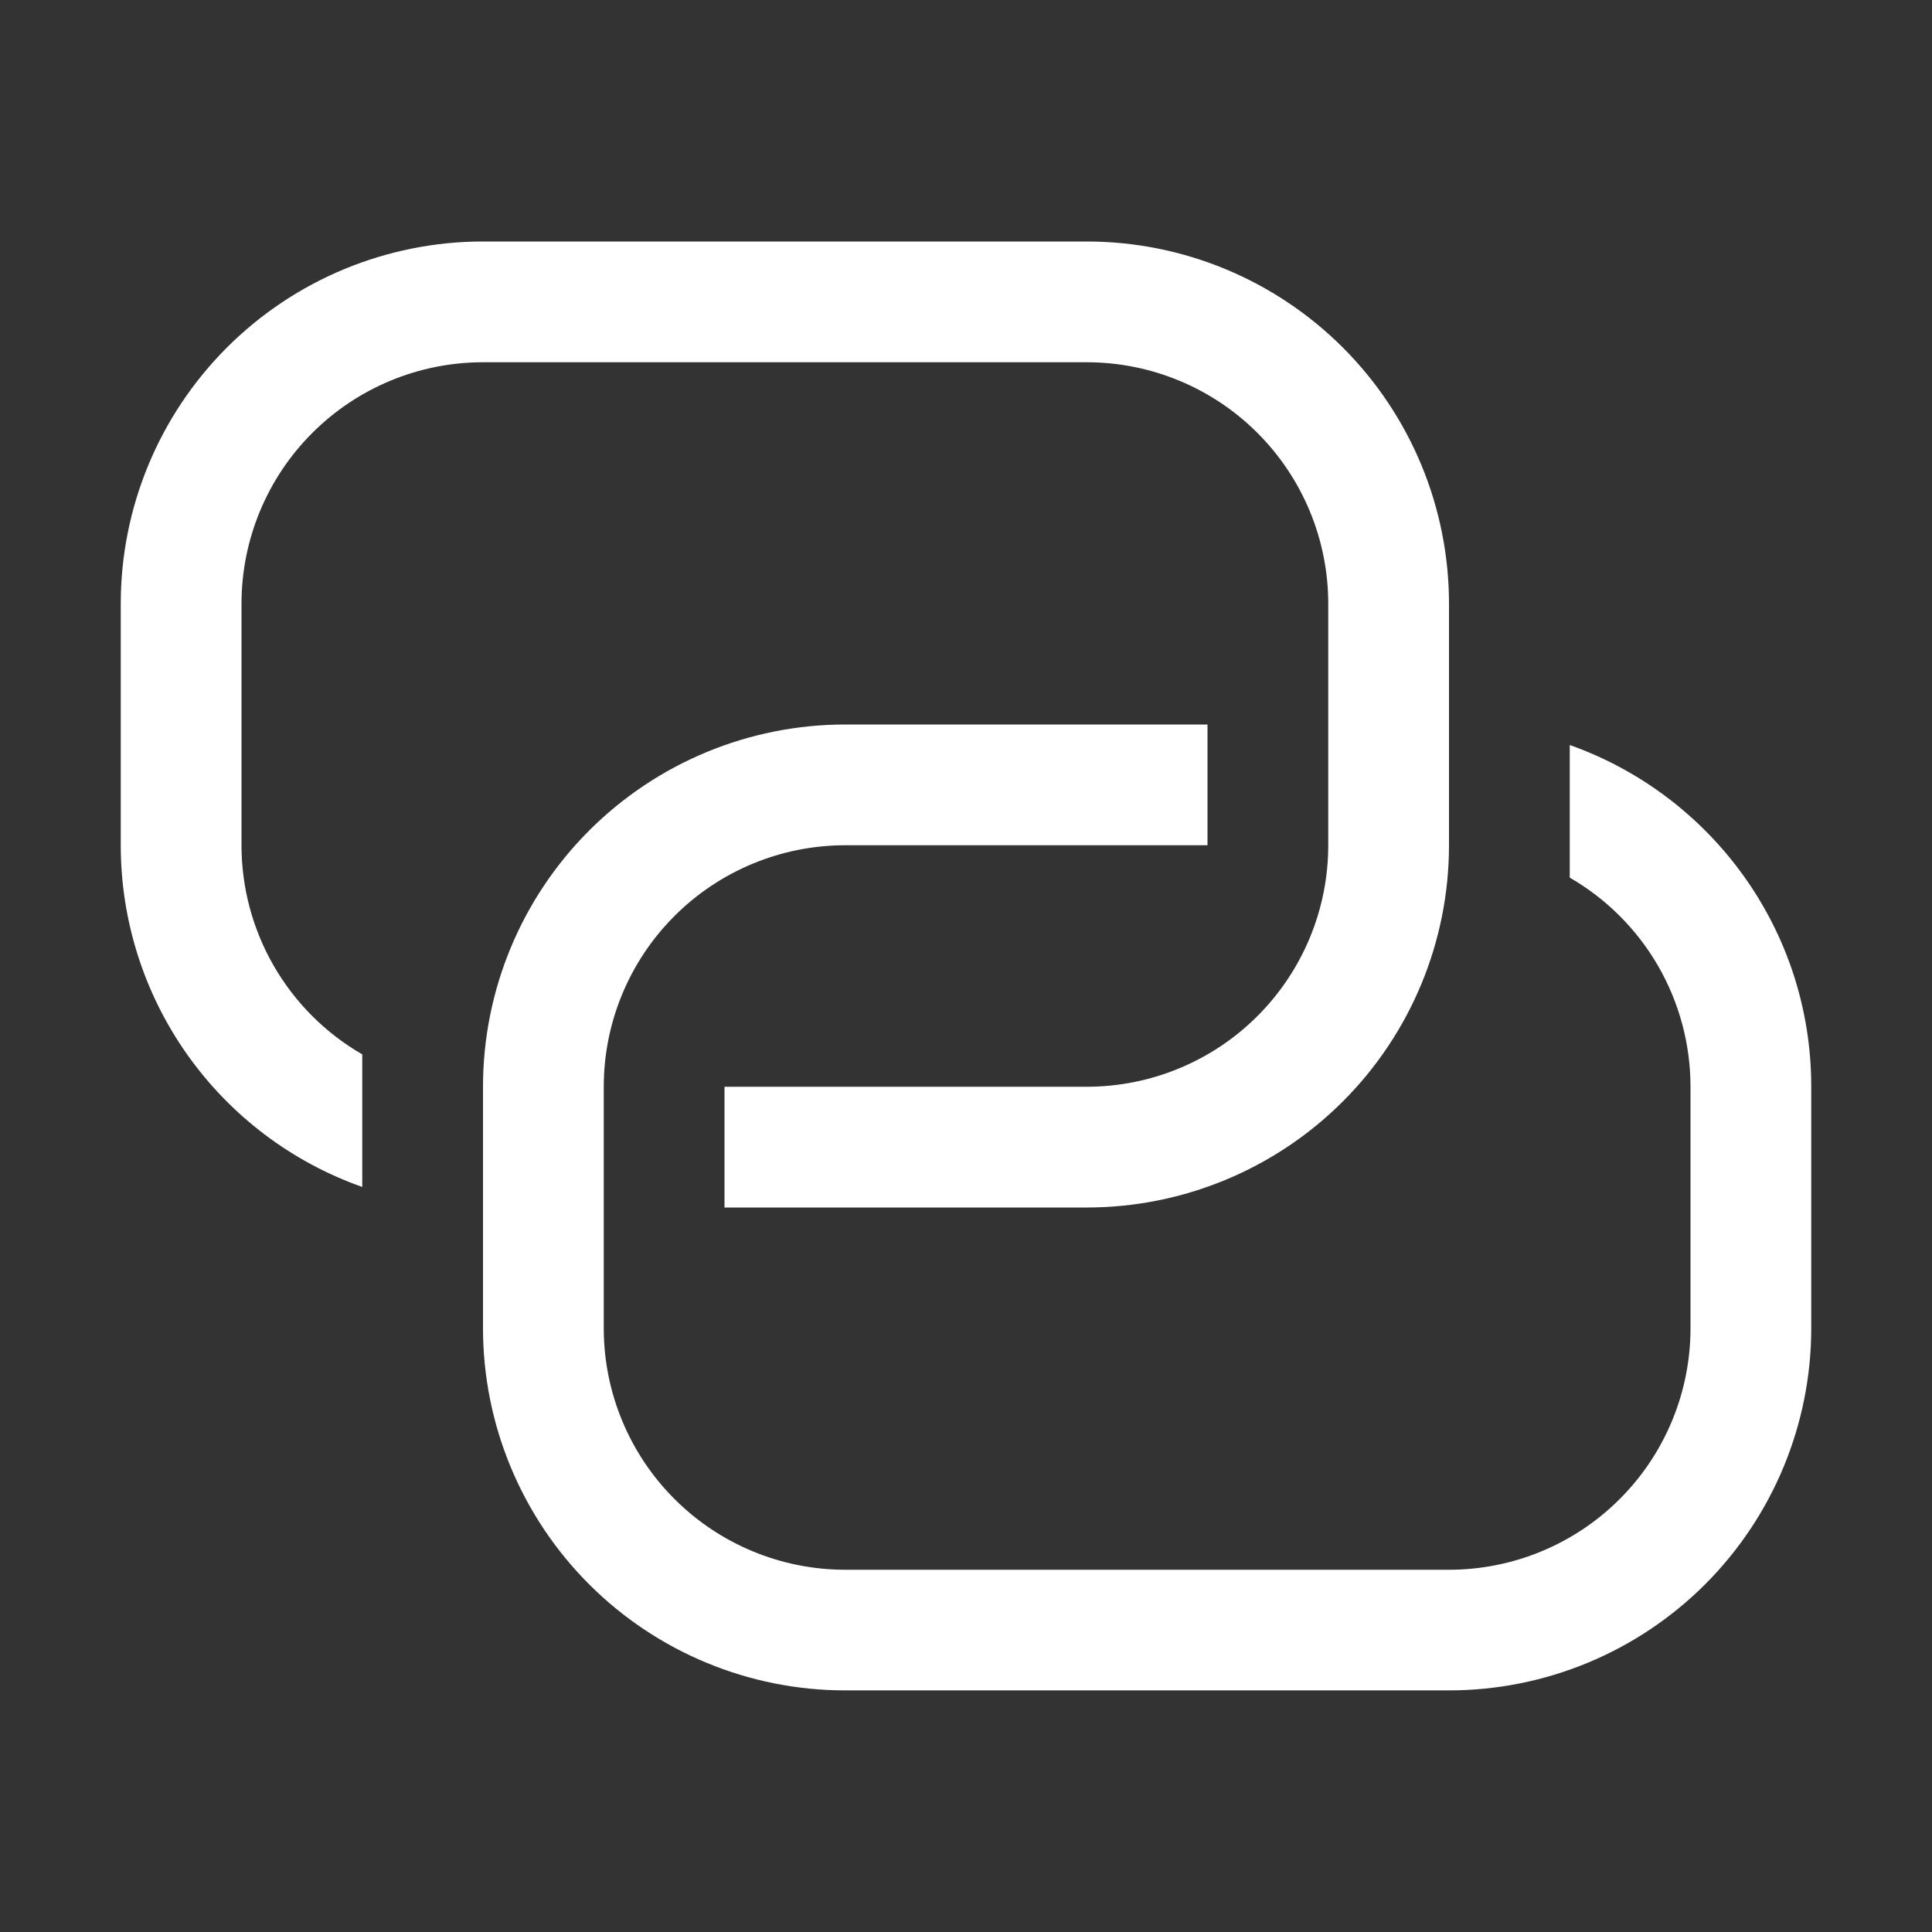
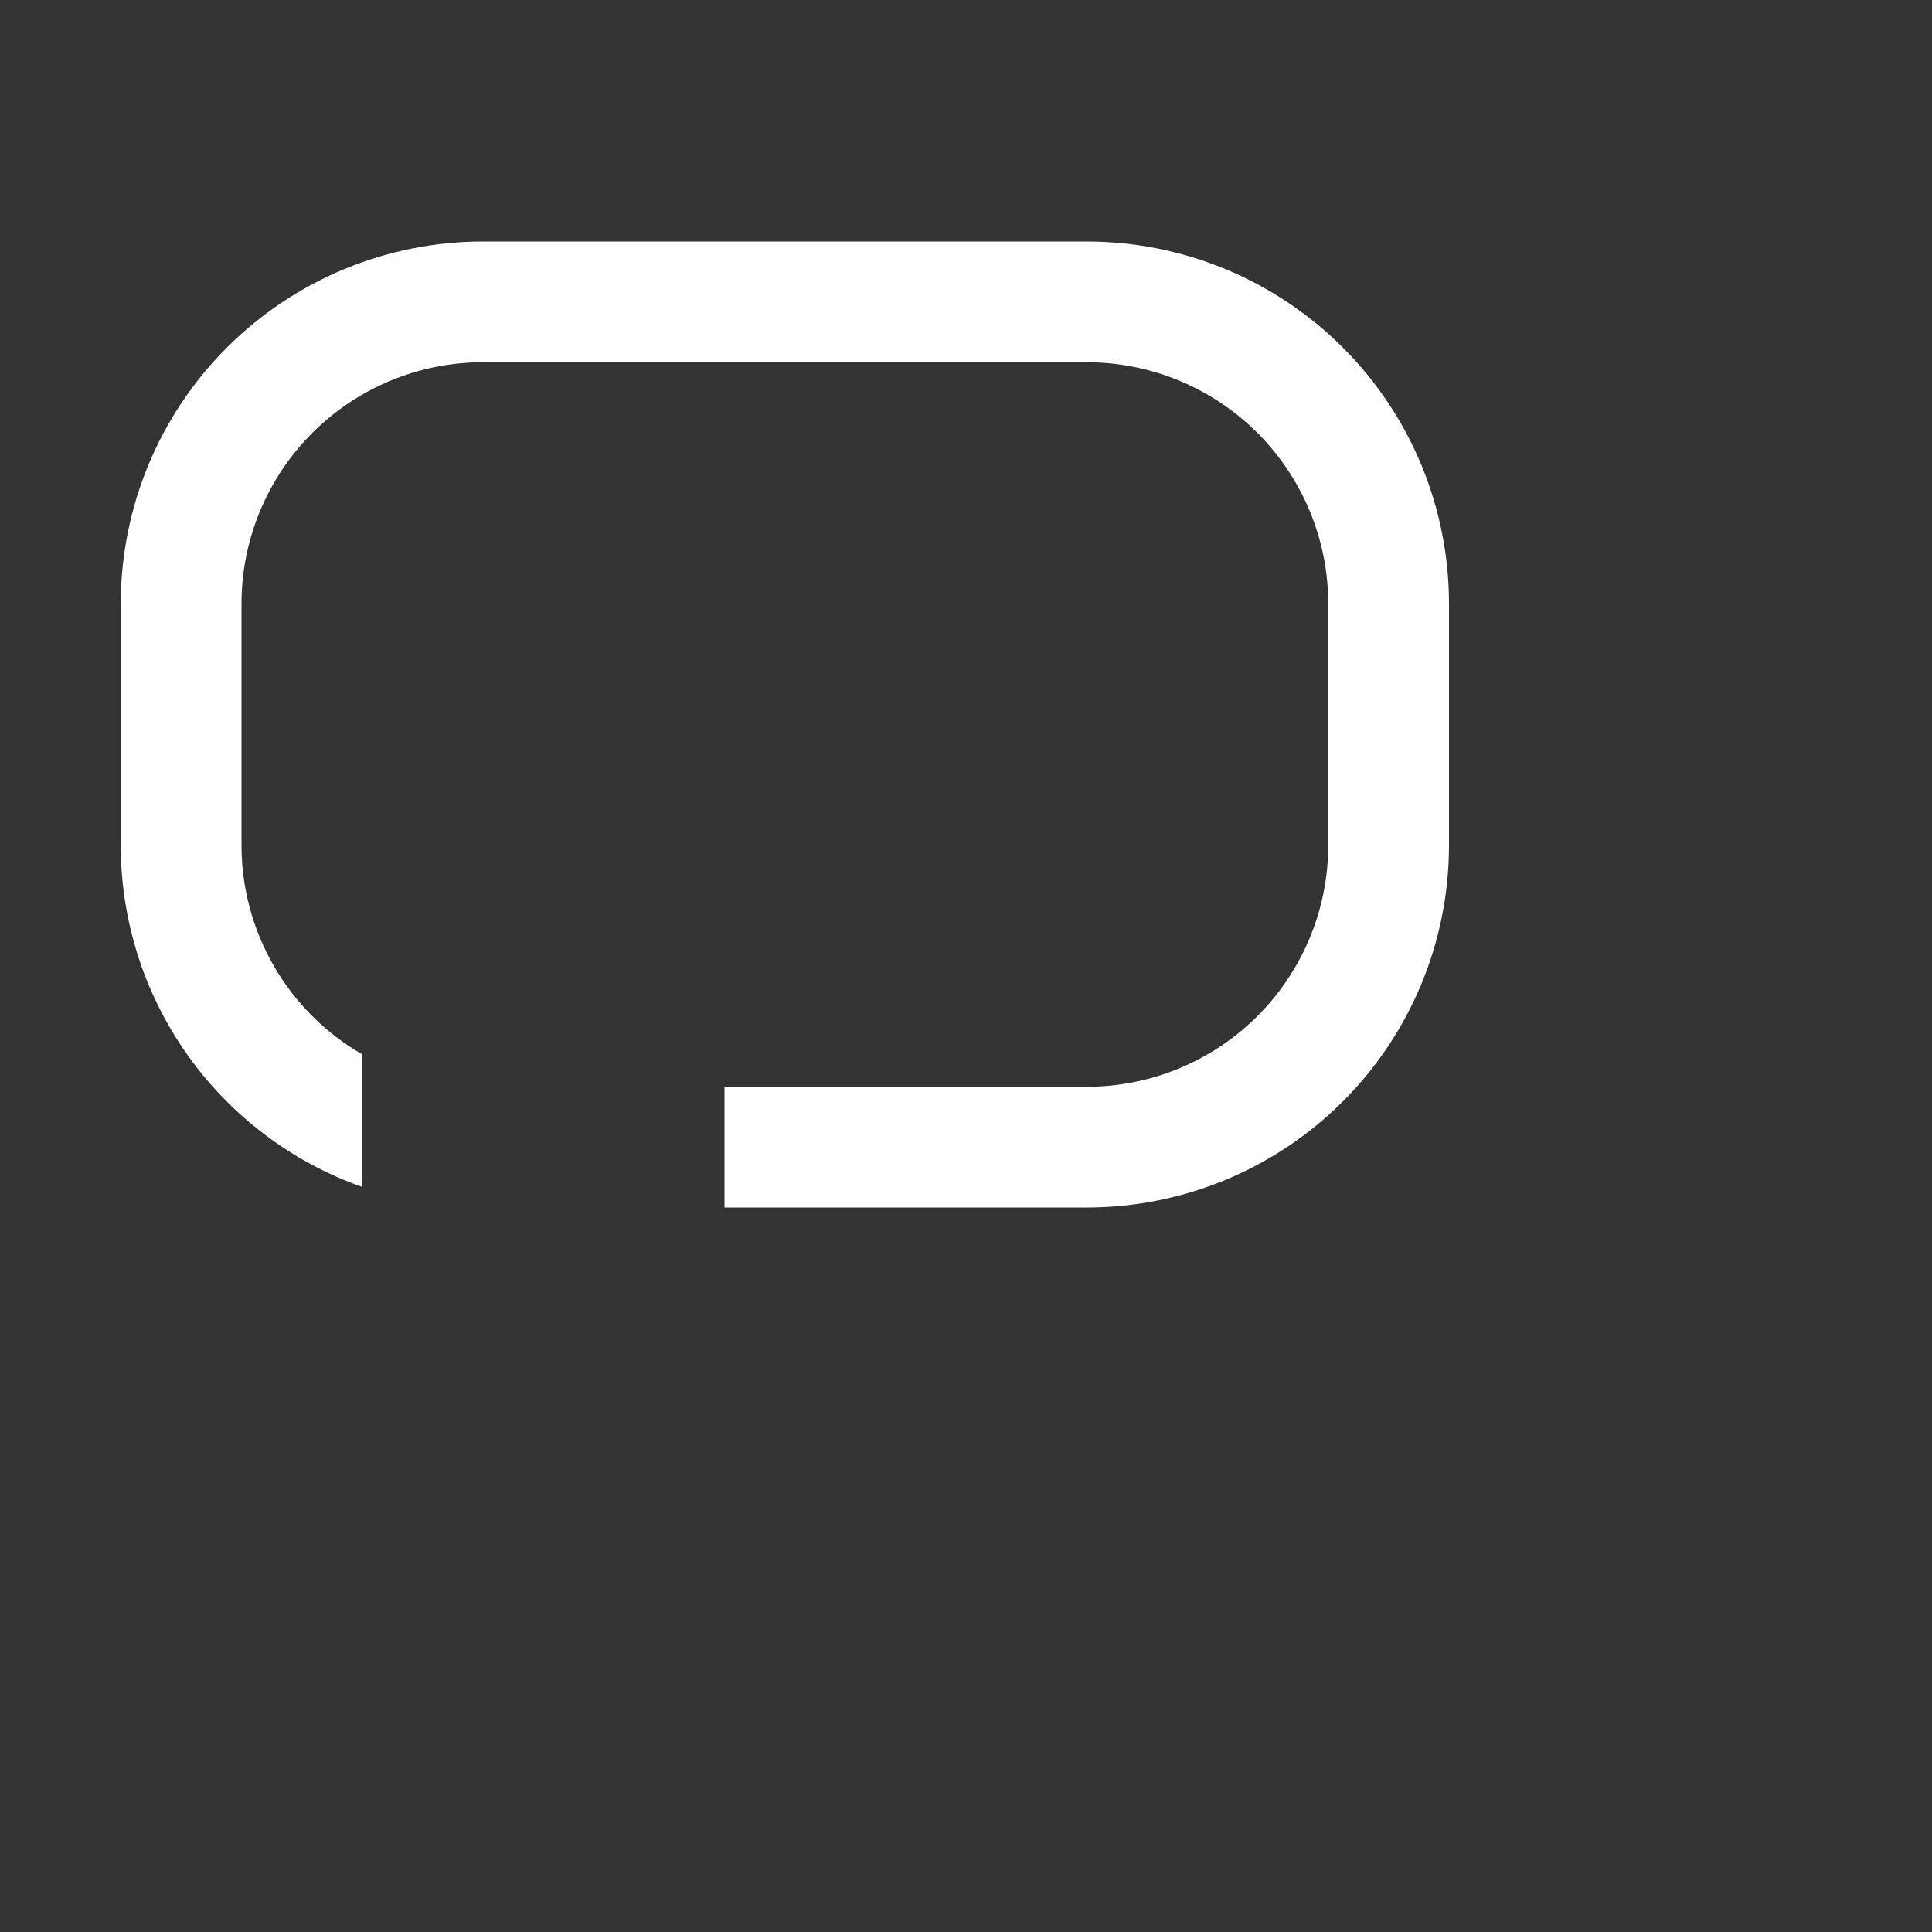
<svg xmlns="http://www.w3.org/2000/svg" width="86" height="86" viewBox="0 0 86 86" fill="none">
  <rect x="0" y="0" width="86" height="86" fill="#333333" stroke="none" />
-   <path d="M53.75 32.25V37.625H37.625C34.774 37.625 32.04 38.758 30.024 40.774C28.008 42.79 26.875 45.524 26.875 48.375V59.125C26.875 61.976 28.008 64.71 30.024 66.726C32.04 68.742 34.774 69.875 37.625 69.875H64.5C67.351 69.875 70.085 68.742 72.101 66.726C74.117 64.71 75.25 61.976 75.25 59.125V48.375C75.25 46.488 74.753 44.634 73.81 43C72.866 41.366 71.509 40.009 69.875 39.066V33.164C76.137 35.378 80.625 41.35 80.625 48.37V59.12C80.625 63.396 78.926 67.498 75.902 70.522C72.878 73.546 68.777 75.245 64.5 75.245H37.625C33.348 75.245 29.247 73.546 26.223 70.522C23.199 67.498 21.5 63.396 21.5 59.12V48.375C21.5 44.098 23.199 39.997 26.223 36.973C29.247 33.949 33.348 32.25 37.625 32.25H53.75Z" fill="white" />
  <path d="M32.25 53.75V48.375H48.375C51.226 48.375 53.96 47.242 55.976 45.226C57.992 43.21 59.125 40.476 59.125 37.625V26.875C59.125 24.024 57.992 21.29 55.976 19.274C53.96 17.258 51.226 16.125 48.375 16.125H21.5C18.649 16.125 15.915 17.258 13.899 19.274C11.883 21.29 10.75 24.024 10.75 26.875V37.625C10.75 39.512 11.247 41.366 12.19 43C13.134 44.634 14.491 45.991 16.125 46.934V52.836C12.98 51.724 10.258 49.663 8.332 46.939C6.407 44.215 5.374 40.961 5.375 37.625V26.875C5.375 22.598 7.074 18.497 10.098 15.473C13.122 12.449 17.223 10.75 21.5 10.75H48.375C52.652 10.75 56.753 12.449 59.777 15.473C62.801 18.497 64.5 22.598 64.5 26.875V37.625C64.5 41.902 62.801 46.003 59.777 49.027C56.753 52.051 52.652 53.75 48.375 53.75H32.25Z" fill="white" />
</svg>